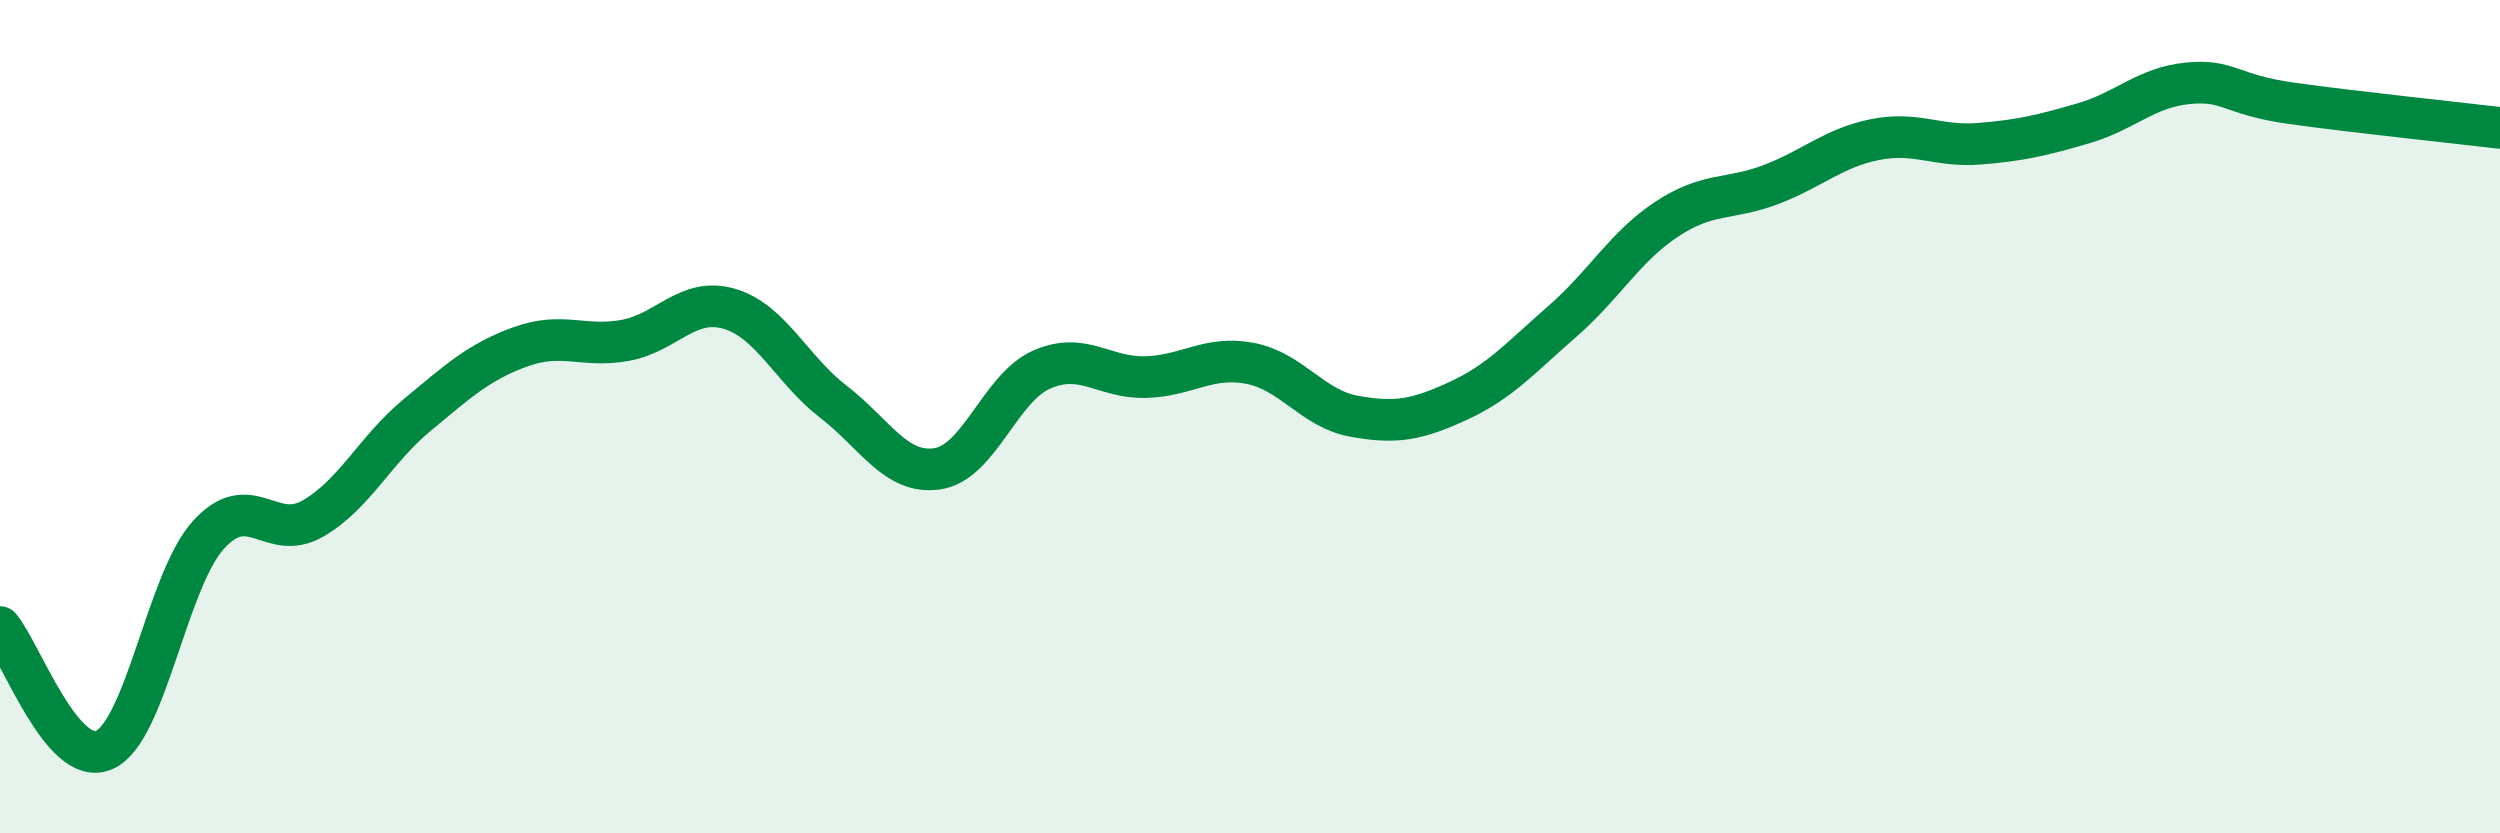
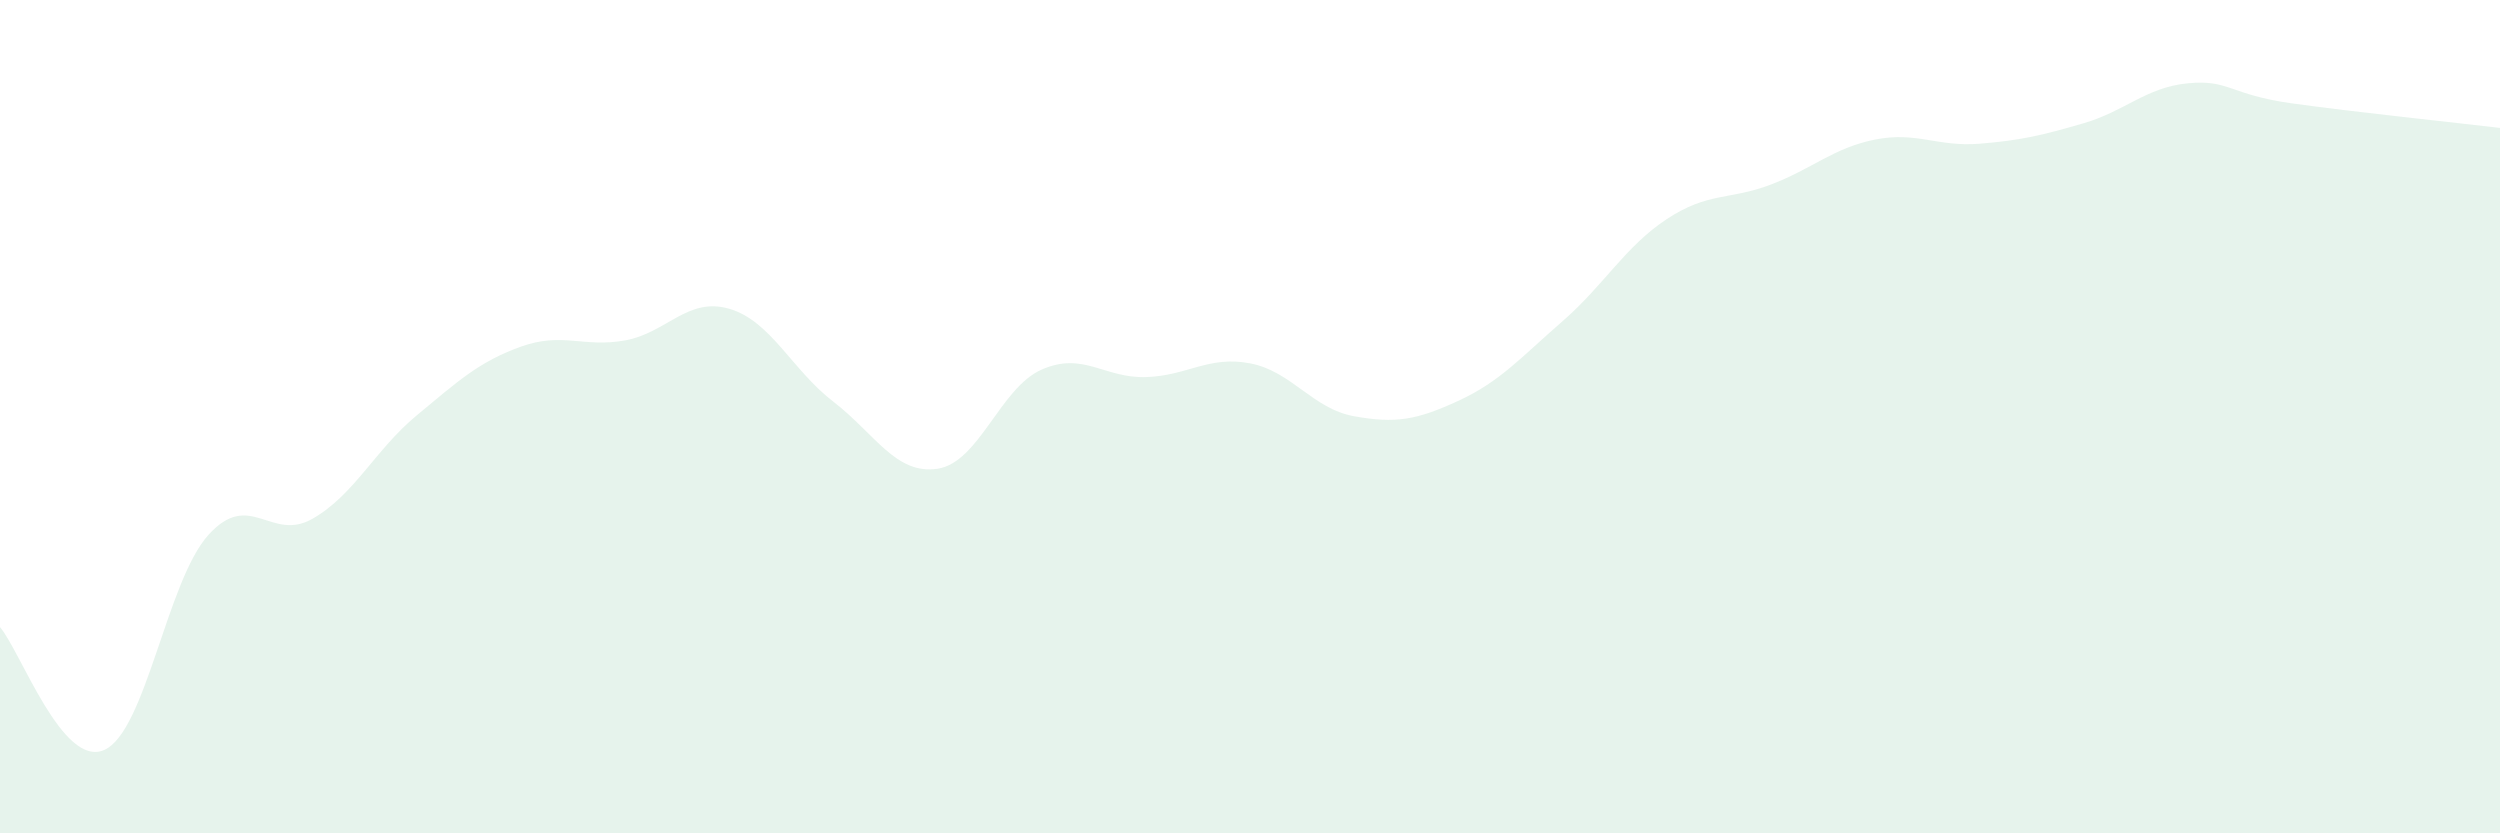
<svg xmlns="http://www.w3.org/2000/svg" width="60" height="20" viewBox="0 0 60 20">
  <path d="M 0,15.05 C 0.5,15.64 1.5,18.44 2.5,18 C 3.5,17.56 4,13.95 5,12.84 C 6,11.73 6.5,13.02 7.5,12.45 C 8.5,11.88 9,10.8 10,9.97 C 11,9.14 11.5,8.68 12.5,8.32 C 13.5,7.96 14,8.35 15,8.17 C 16,7.99 16.5,7.12 17.5,7.41 C 18.5,7.7 19,8.87 20,9.64 C 21,10.41 21.5,11.4 22.5,11.25 C 23.5,11.1 24,9.31 25,8.87 C 26,8.43 26.5,9.08 27.5,9.05 C 28.5,9.02 29,8.53 30,8.72 C 31,8.91 31.5,9.81 32.5,9.99 C 33.5,10.17 34,10.08 35,9.62 C 36,9.16 36.5,8.58 37.5,7.71 C 38.5,6.84 39,5.92 40,5.26 C 41,4.6 41.5,4.81 42.5,4.43 C 43.5,4.05 44,3.55 45,3.35 C 46,3.15 46.5,3.53 47.5,3.45 C 48.5,3.37 49,3.25 50,2.96 C 51,2.67 51.5,2.1 52.5,2 C 53.5,1.9 53.5,2.27 55,2.48 C 56.5,2.69 59,2.95 60,3.07L60 20L0 20Z" fill="#008740" opacity="0.1" stroke-linecap="round" stroke-linejoin="round" />
-   <path d="M 0,15.05 C 0.5,15.64 1.5,18.44 2.5,18 C 3.5,17.56 4,13.95 5,12.84 C 6,11.73 6.5,13.02 7.5,12.45 C 8.5,11.88 9,10.8 10,9.97 C 11,9.14 11.5,8.68 12.5,8.32 C 13.5,7.96 14,8.35 15,8.17 C 16,7.99 16.5,7.12 17.5,7.41 C 18.5,7.7 19,8.87 20,9.64 C 21,10.41 21.5,11.4 22.5,11.25 C 23.5,11.1 24,9.31 25,8.87 C 26,8.43 26.5,9.08 27.5,9.05 C 28.5,9.02 29,8.53 30,8.72 C 31,8.91 31.5,9.81 32.5,9.99 C 33.5,10.17 34,10.08 35,9.62 C 36,9.16 36.5,8.58 37.5,7.71 C 38.5,6.84 39,5.92 40,5.26 C 41,4.6 41.5,4.81 42.5,4.43 C 43.5,4.05 44,3.55 45,3.35 C 46,3.15 46.5,3.53 47.5,3.45 C 48.5,3.37 49,3.25 50,2.96 C 51,2.67 51.5,2.1 52.5,2 C 53.5,1.9 53.5,2.27 55,2.48 C 56.5,2.69 59,2.95 60,3.07" stroke="#008740" stroke-width="1" fill="none" stroke-linecap="round" stroke-linejoin="round" />
</svg>